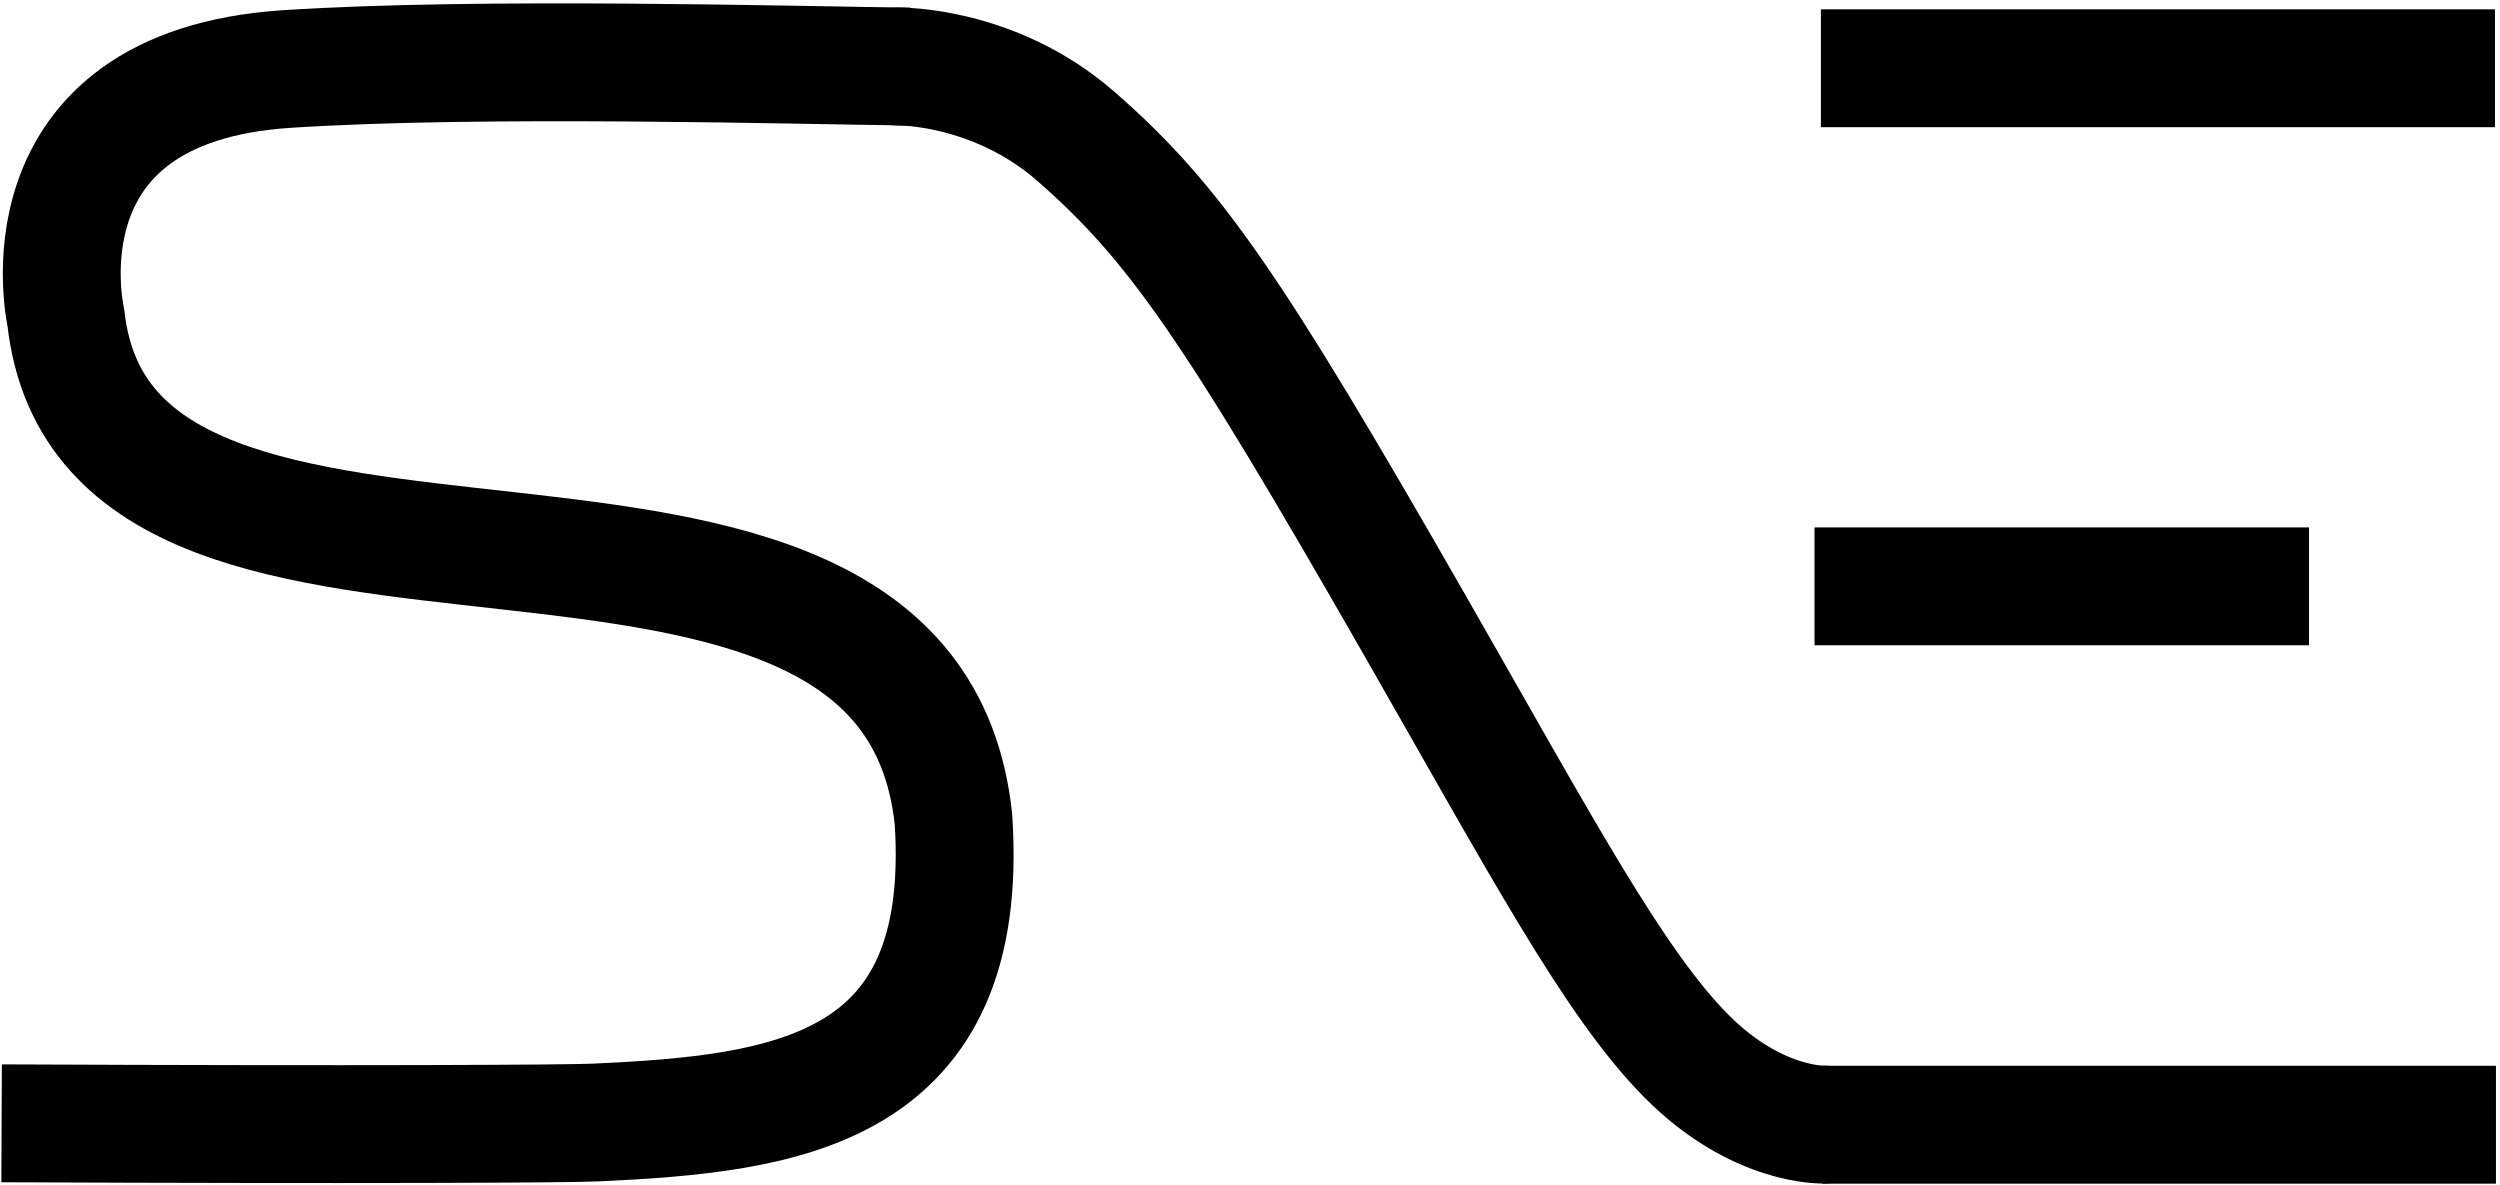
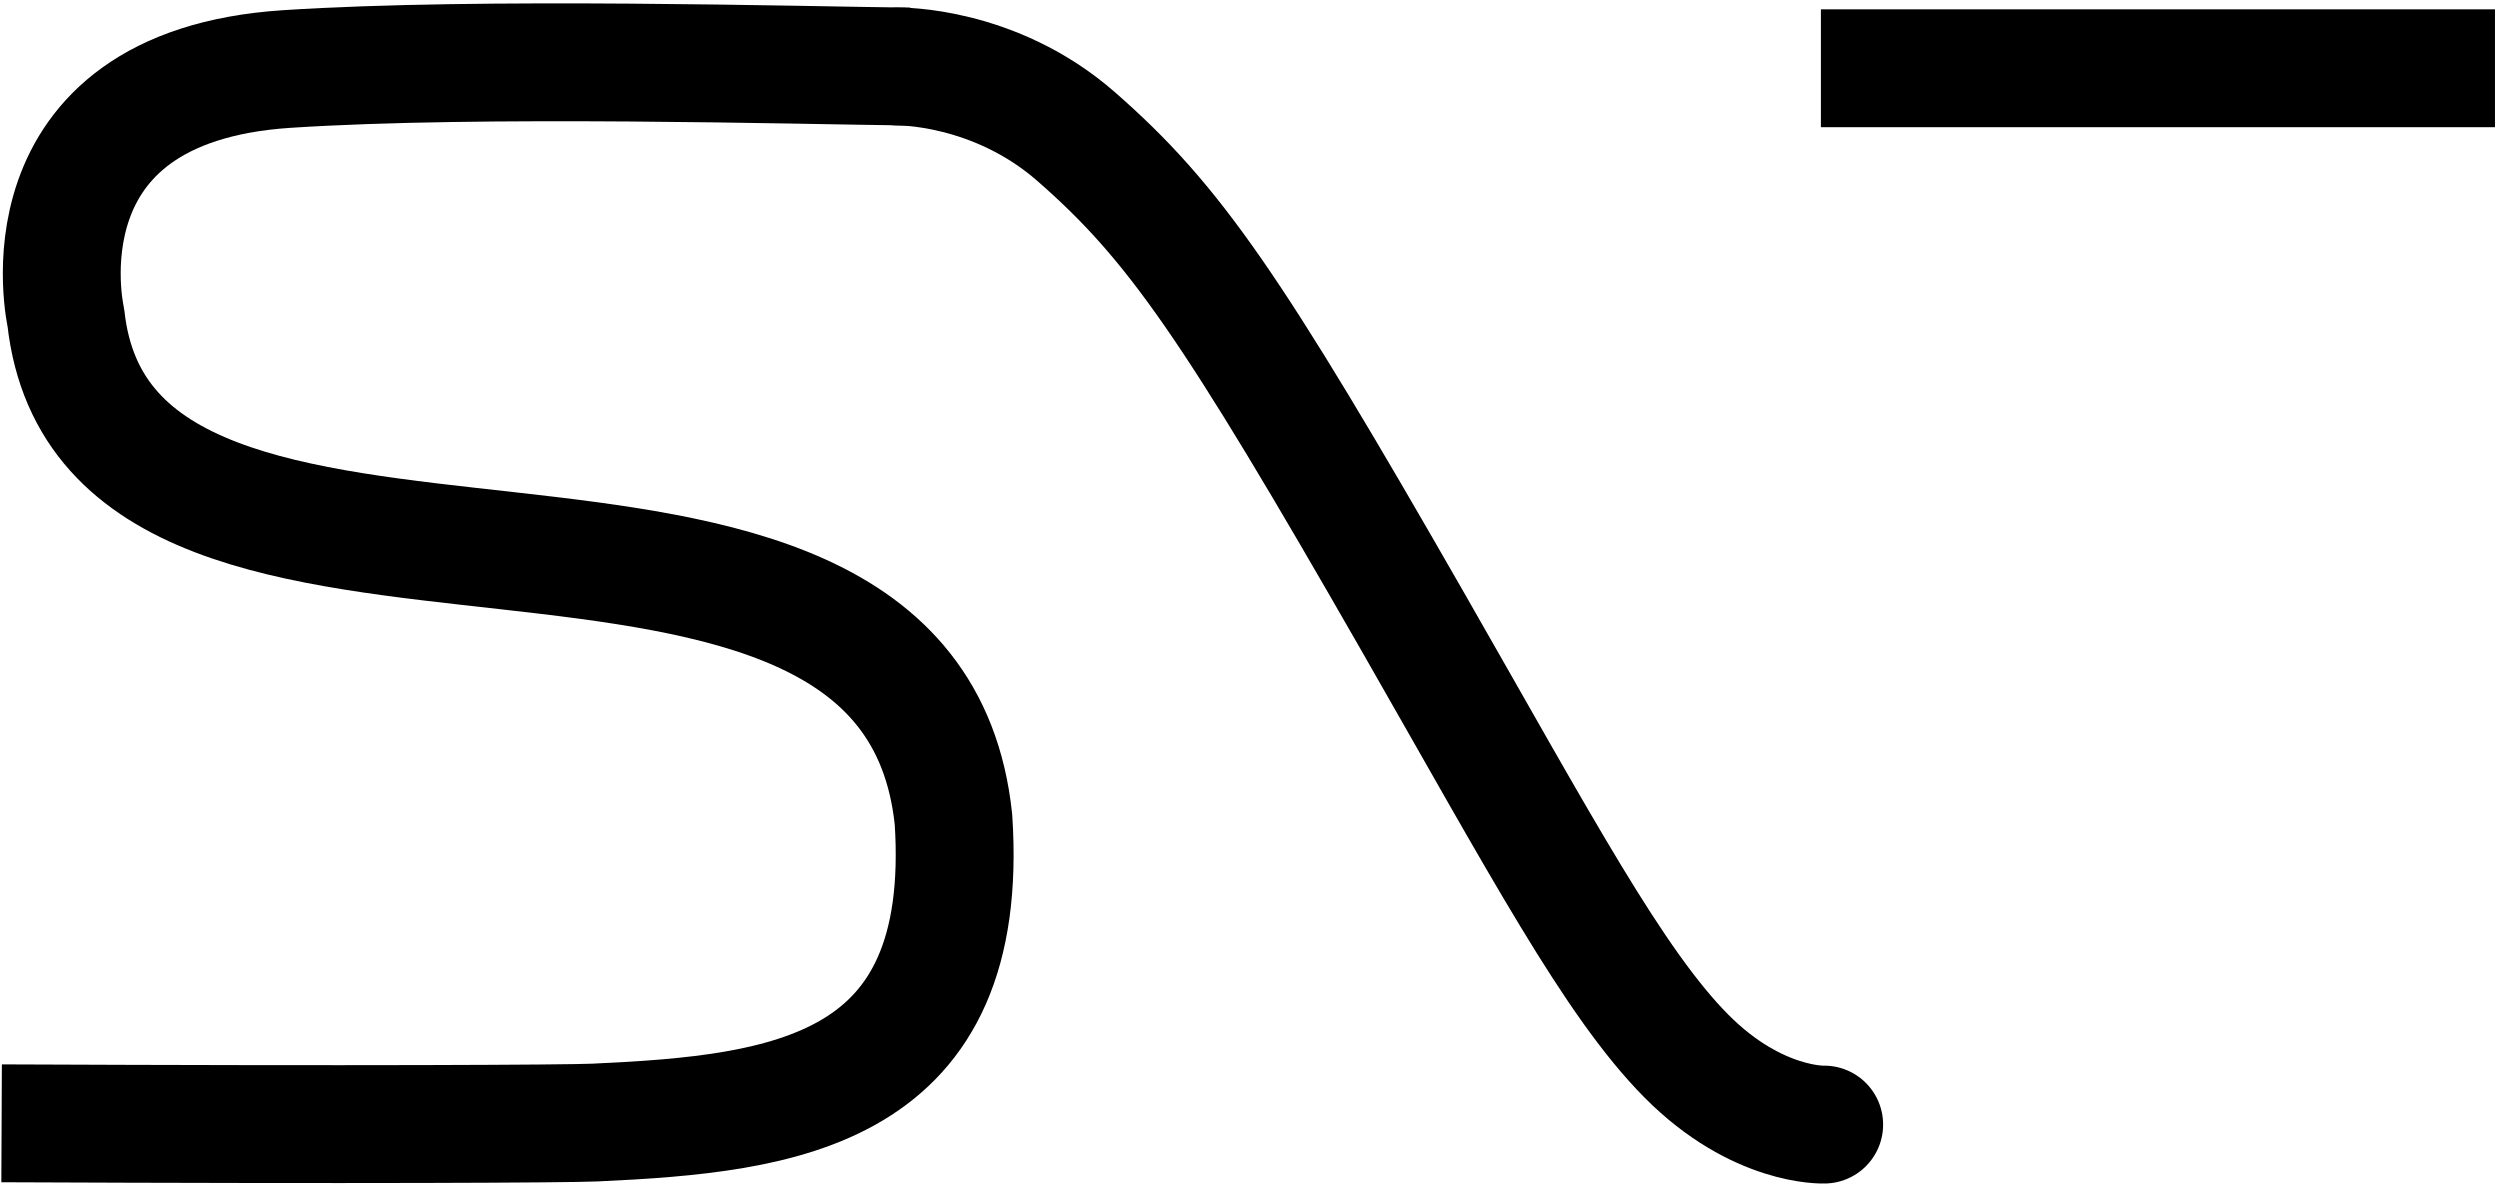
<svg xmlns="http://www.w3.org/2000/svg" xmlns:ns1="http://www.inkscape.org/namespaces/inkscape" xmlns:ns2="http://sodipodi.sourceforge.net/DTD/sodipodi-0.dtd" xmlns:ns3="http://www.openswatchbook.org/uri/2009/osb" width="403" height="191" id="svg2" version="1.1" ns1:version="0.48.4 r9939" ns2:docname="logo.svg" ns1:export-filename="/home/mikolaj/praca/logo/drawing.png" ns1:export-xdpi="600" ns1:export-ydpi="600">
  <defs id="defs4">
    <marker ns1:stockid="Arrow1Lend" orient="auto" refY="0" refX="0" id="Arrow1Lend" style="overflow:visible">
      <path id="path5623" d="M 0,0 5,-5 -12.5,0 5,5 0,0 z" style="fill-rule:evenodd;stroke:#000000;stroke-width:1pt" transform="matrix(-0.8,0,0,-0.8,-10,0)" ns1:connector-curvature="0" />
    </marker>
    <marker ns1:stockid="DotL" orient="auto" refY="0" refX="0" id="DotL" style="overflow:visible">
-       <path id="path5681" d="m -2.5,-1 c 0,2.76 -2.24,5 -5,5 -2.76,0 -5,-2.24 -5,-5 0,-2.76 2.24,-5 5,-5 2.76,0 5,2.24 5,5 z" style="fill-rule:evenodd;stroke:#000000;stroke-width:1pt" transform="matrix(0.8,0,0,0.8,5.92,0.8)" ns1:connector-curvature="0" />
-     </marker>
+       </marker>
    <linearGradient id="linearGradient5262" ns3:paint="solid">
      <stop style="stop-color:#000000;stop-opacity:1;" offset="0" id="stop5264" />
    </linearGradient>
  </defs>
  <ns2:namedview id="base" pagecolor="#ffffff" bordercolor="#666666" borderopacity="1.0" ns1:pageopacity="0.0" ns1:pageshadow="2" ns1:zoom="1.4142136" ns1:cx="-52.604124" ns1:cy="1.3237446" ns1:document-units="px" ns1:current-layer="layer1" showgrid="false" ns1:object-paths="true" ns1:snap-nodes="true" ns1:window-width="1920" ns1:window-height="1021" ns1:window-x="0" ns1:window-y="27" ns1:window-maximized="1" showguides="false">
    <ns1:grid type="xygrid" id="grid2993" />
  </ns2:namedview>
  <g ns1:label="Layer 1" ns1:groupmode="layer" id="layer1" transform="translate(0,-861.359)">
    <path style="fill:none;stroke:#000000;stroke-width:19;stroke-linecap:round;stroke-linejoin:round;stroke-miterlimit:4;stroke-opacity:1;stroke-dasharray:none;marker-start:none;marker-mid:none;marker-end:none" d="m 294.059,1042.641 c 0,0 -10.789,0.452 -22.18,-11.009 -11.704,-11.776 -23.419,-33.883 -44.173,-70.115 -29.155,-50.898 -38.48,-64.379 -54.265,-78.17 -13.196,-11.528 -28.623,-11.264 -28.623,-11.264" id="path5614" ns1:connector-curvature="0" ns2:nodetypes="csssc" />
-     <path style="fill:none;stroke:#000000;stroke-width:19.003;stroke-linecap:butt;stroke-linejoin:miter;stroke-miterlimit:4;stroke-opacity:1;stroke-dasharray:none" d="m 293.685,1042.665 108.662,0" id="path7164" ns1:connector-curvature="0" ns2:nodetypes="cc" />
-     <path style="fill:none;stroke:#000000;stroke-width:19;stroke-linecap:butt;stroke-linejoin:round;stroke-miterlimit:4;stroke-opacity:1;stroke-dasharray:none" d="m 292.502,955.875 79.709,0" id="path7168" ns1:connector-curvature="0" ns2:nodetypes="cc" />
    <path style="fill:none;stroke:#000000;stroke-width:19;stroke-linecap:butt;stroke-linejoin:round;stroke-miterlimit:4;stroke-opacity:1;stroke-dasharray:none" d="m 293.529,872.359 108.662,0" id="path3007" ns1:connector-curvature="0" ns2:nodetypes="cc" />
    <path style="fill:none;stroke:#000000;stroke-width:19;stroke-linecap:butt;stroke-linejoin:round;stroke-miterlimit:4;stroke-opacity:1;stroke-dasharray:none" d="m 146.659,872.09 c -17.837,-0.195 -69.153,-1.657 -100.452,0.395 -44.111,2.891 -35.589,40.068 -35.589,40.068 6.771,61.799 135.773,11.503 143.08,80.883 2.898,43.941 -27.018,47.465 -57.767,48.877 -4.501,0.207 -37.433,0.381 -95.673,0.124" id="path2998" ns1:connector-curvature="0" ns2:nodetypes="csccsc" />
  </g>
</svg>